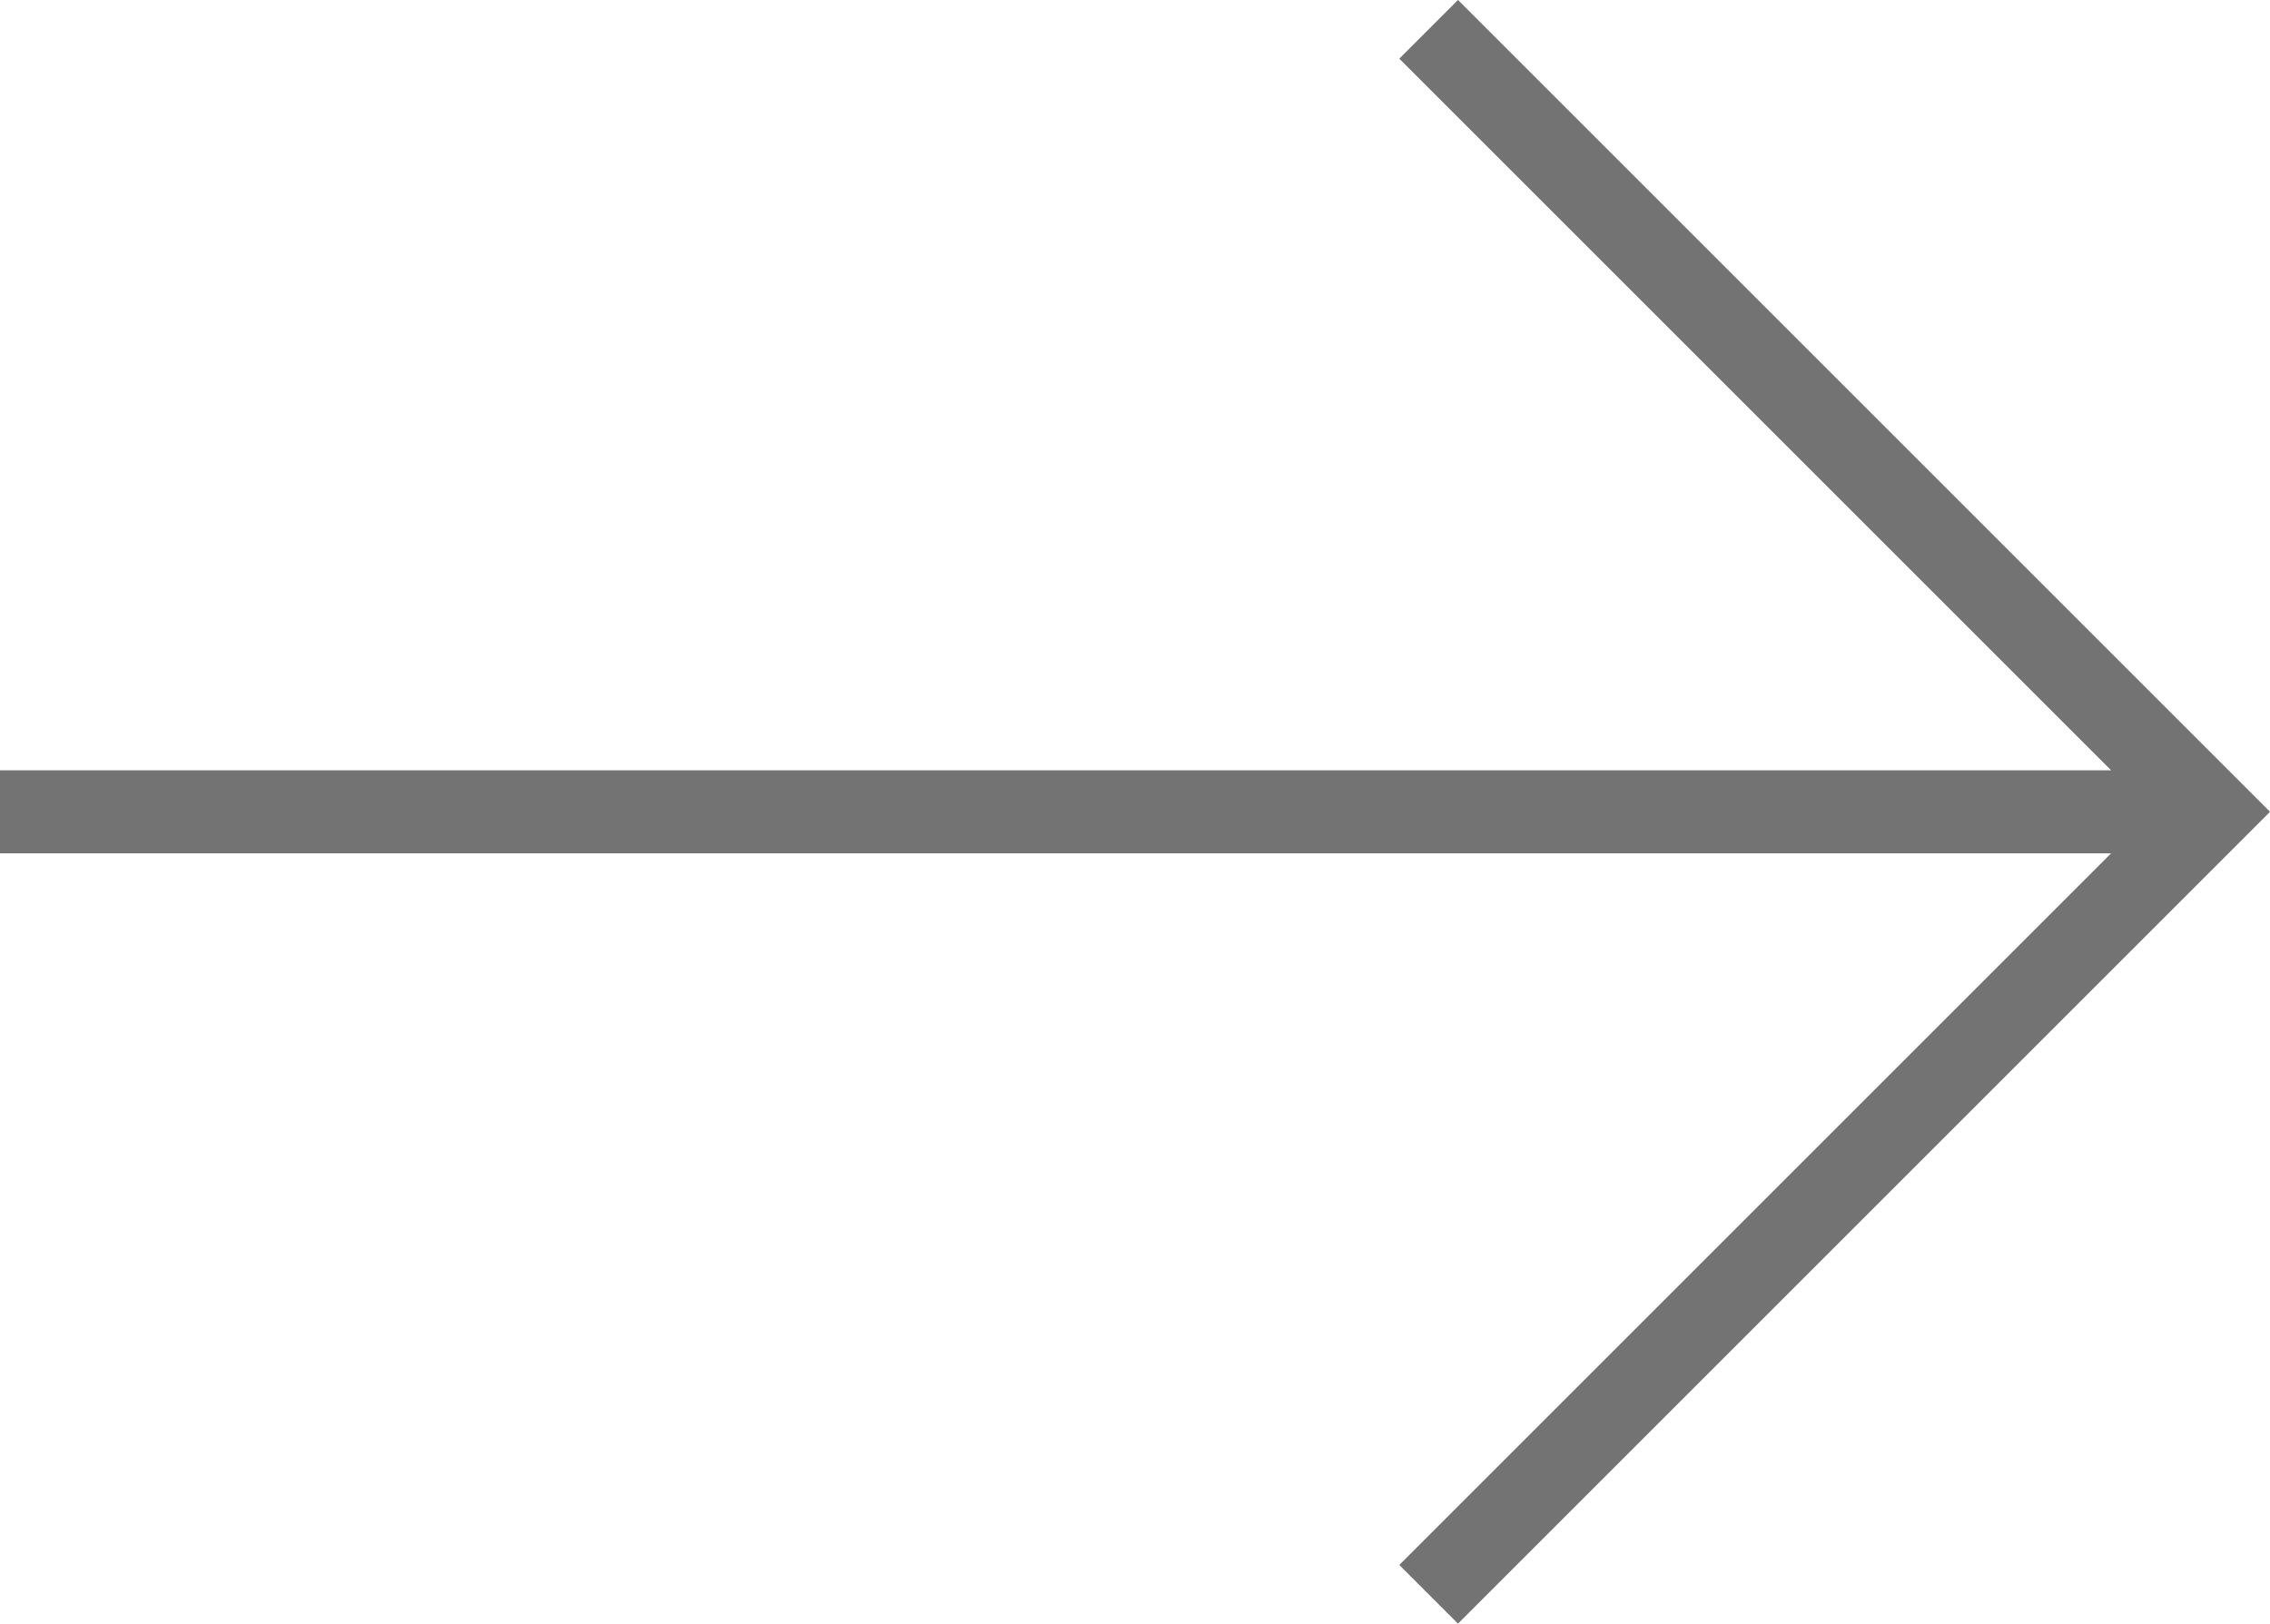
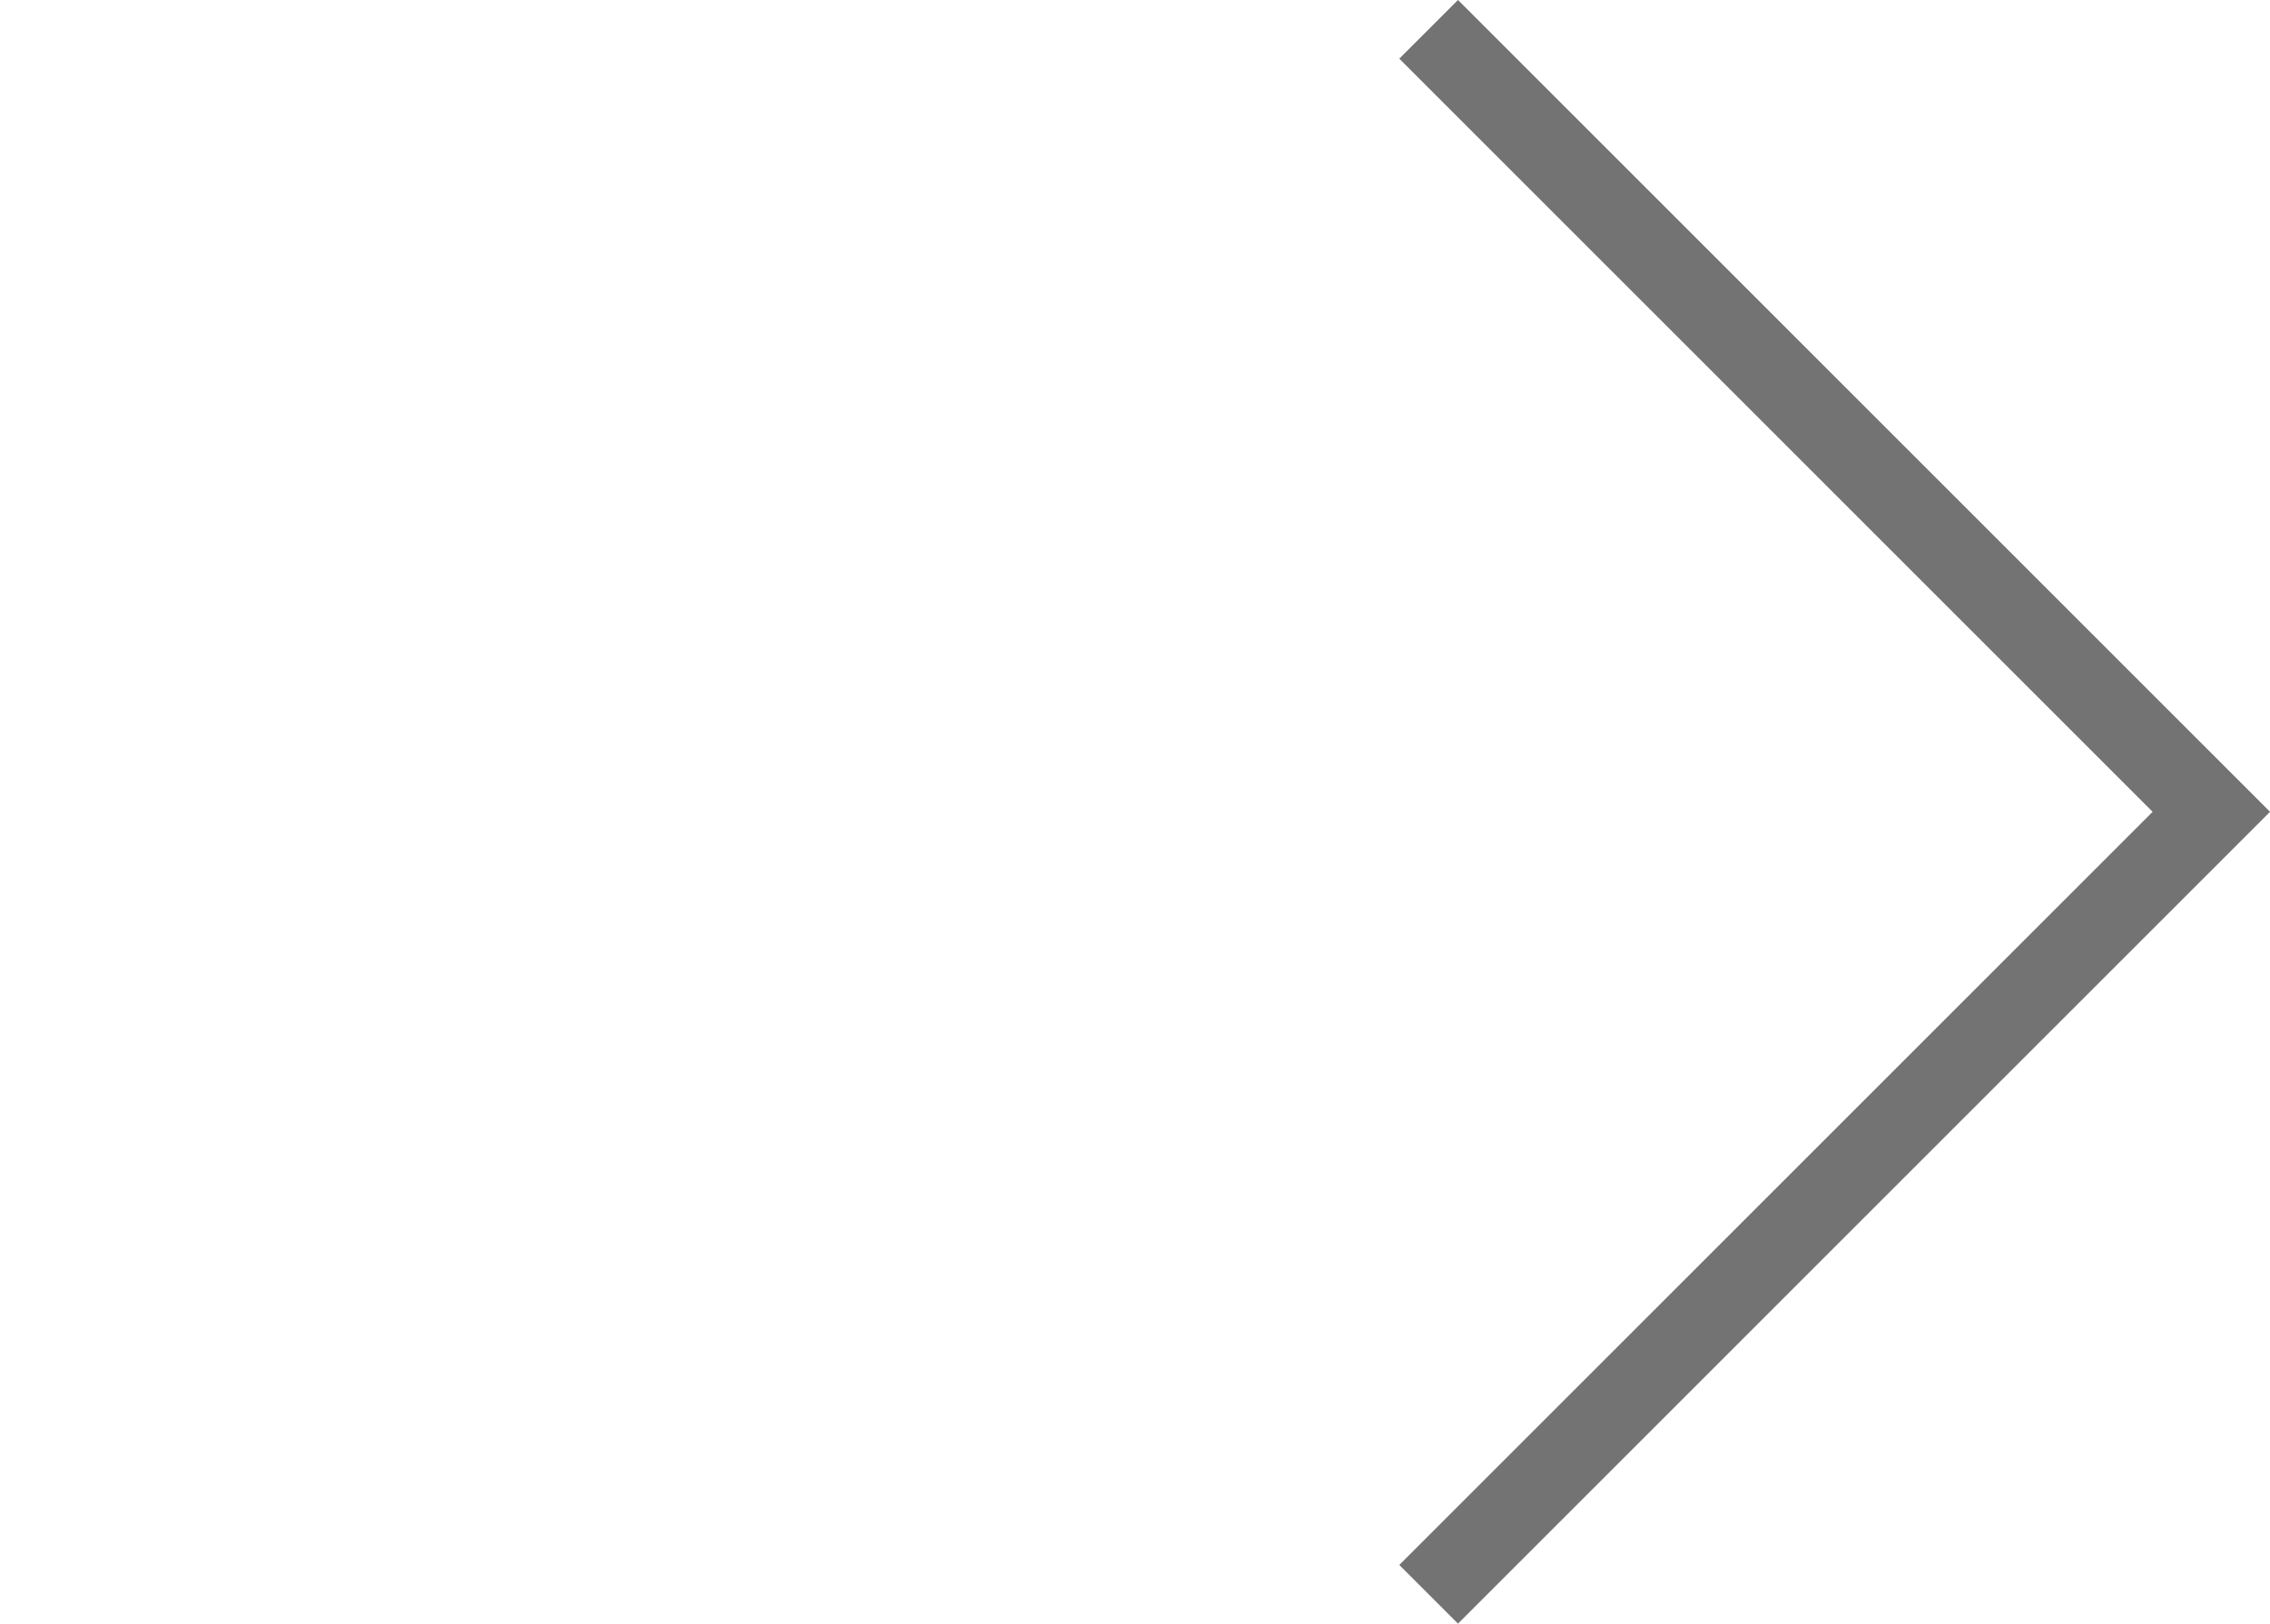
<svg xmlns="http://www.w3.org/2000/svg" id="Elemente" width="41.01" height="29.34" viewBox="0 0 41.01 29.34">
  <defs>
    <style>.cls-1,.cls-3{fill:none;}.cls-2{clip-path:url(#clip-path);}.cls-3{stroke:#737373;stroke-width:1.5px;}</style>
    <clipPath id="clip-path">
      <rect class="cls-1" width="41.01" height="29.34" />
    </clipPath>
  </defs>
  <g class="cls-2">
-     <line class="cls-3" y1="14.67" x2="40" y2="14.67" />
    <polyline class="cls-3" points="25.81 28.81 39.95 14.67 25.81 0.53" />
  </g>
</svg>